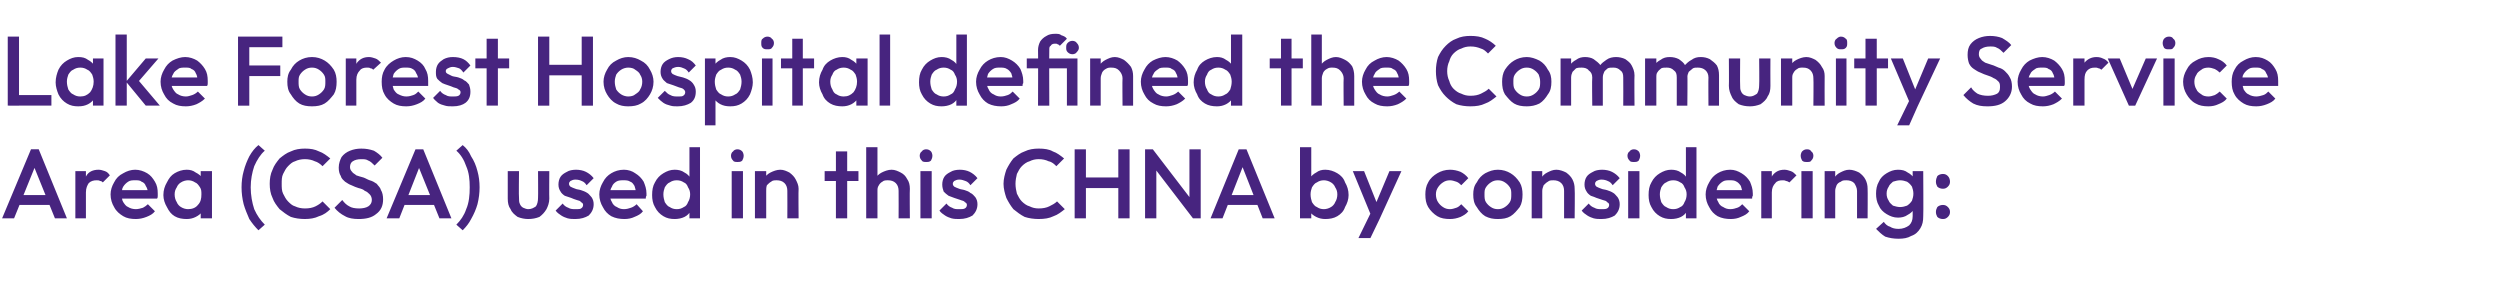
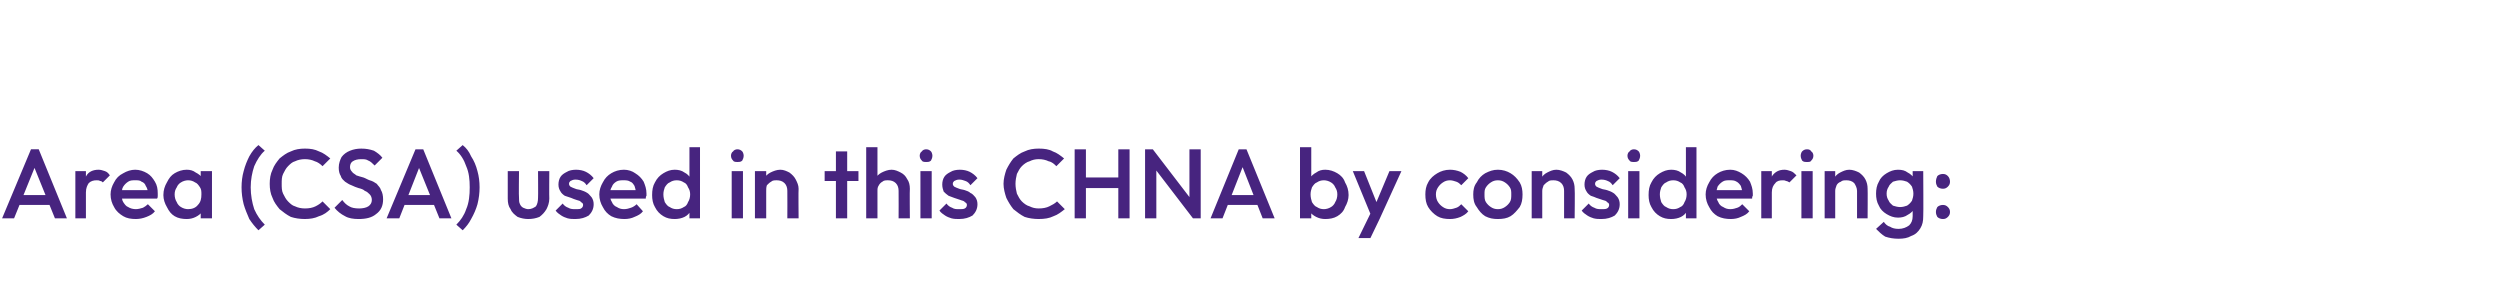
<svg xmlns="http://www.w3.org/2000/svg" version="1.1" width="355px" height="40.6px" viewBox="0 -1 355 40.6" style="top:-1px">
  <desc>Lake Forest Hospital defined the Community Service Area (CSA) used in this CHNA by considering:</desc>
  <defs />
  <g id="Polygon51971">
-     <path d="m.3 30l4.1-9.8h1.1l4 9.8H7.8l-3.2-7.9h.6L2 30H.3zm2-1.9v-1.4h5.2v1.4H2.3zm8.4 1.9v-6.7h1.5v6.7h-1.5zm1.5-3.7l-.5-.3c0-.9.2-1.5.6-2.1c.3-.5.9-.8 1.7-.8c.3 0 .6.1.9.2c.3.1.5.3.7.6l-1 1c-.1-.1-.2-.2-.4-.2c-.1-.1-.3-.1-.5-.1c-.4 0-.8.1-1.1.4c-.2.3-.4.7-.4 1.3zm7.1 3.8c-.7 0-1.3-.1-1.8-.4c-.5-.3-1-.7-1.3-1.3c-.3-.5-.5-1.1-.5-1.8c0-.6.2-1.2.5-1.7c.3-.6.7-1 1.3-1.3c.5-.3 1.1-.5 1.7-.5c.6 0 1.2.2 1.7.5c.5.3.8.7 1.1 1.2c.3.5.4 1 .4 1.7v.3c0 .1 0 .3-.1.4h-5.5V26h4.7s-.53.46-.5.5c0-.5-.1-.8-.3-1.1c-.1-.3-.3-.5-.6-.6c-.2-.2-.5-.2-.9-.2c-.4 0-.7 0-1 .2c-.3.2-.5.4-.7.7c-.2.3-.2.7-.2 1.1c0 .4 0 .8.2 1.1c.2.3.4.6.7.7c.3.2.7.3 1.1.3c.3 0 .7-.1 1-.2c.2-.1.5-.3.7-.5l1 1c-.3.4-.7.6-1.2.8c-.5.2-1 .3-1.5.3zm7.2 0c-.6 0-1.2-.1-1.7-.4c-.5-.3-.8-.7-1.1-1.3c-.3-.5-.5-1.1-.5-1.7c0-.7.2-1.3.5-1.8c.3-.6.6-1 1.1-1.3c.5-.3 1.1-.5 1.7-.5c.5 0 .9.1 1.3.4c.4.2.8.5 1 .9c.2.4.3.8.3 1.3v1.9c0 .5-.1.9-.3 1.3c-.2.4-.6.7-1 .9c-.4.2-.8.3-1.3.3zm.2-1.4c.6 0 1.1-.2 1.4-.6c.4-.4.5-.9.5-1.5c0-.4 0-.7-.2-1c-.2-.3-.4-.6-.7-.7c-.3-.2-.6-.3-1-.3c-.3 0-.7.1-1 .3c-.2.1-.5.4-.6.7c-.2.3-.3.6-.3 1c0 .4.1.8.3 1.1c.1.3.4.6.6.7c.3.2.7.3 1 .3zm1.8 1.3v-1.8l.3-1.6l-.3-1.7v-1.6h1.6v6.7h-1.6zm8.2 1.7c-.5-.5-.9-1-1.3-1.6c-.3-.7-.6-1.4-.8-2.1c-.2-.8-.3-1.6-.3-2.4c0-.8.1-1.6.3-2.3c.2-.8.5-1.5.8-2.1c.4-.7.8-1.2 1.3-1.6l.9.8c-.6.5-1.1 1.3-1.5 2.2c-.3.9-.5 1.9-.5 3c0 1.1.2 2.2.5 3.1c.4.9.9 1.6 1.5 2.2l-.9.8zm6.6-1.6c-.7 0-1.4-.1-2-.3c-.6-.3-1.1-.7-1.6-1.1c-.4-.5-.8-1-1-1.6c-.3-.6-.4-1.3-.4-2c0-.7.1-1.4.4-2c.2-.6.6-1.1 1-1.6c.5-.4 1-.8 1.6-1c.6-.3 1.3-.4 2-.4c.8 0 1.4.1 2 .4c.6.2 1.1.6 1.6 1l-1.1 1.1c-.3-.3-.7-.6-1.1-.7c-.4-.2-.9-.3-1.4-.3c-.5 0-1 .1-1.4.3c-.4.1-.7.4-1 .7c-.3.3-.5.7-.7 1.1c-.2.4-.2.9-.2 1.4c0 .5 0 1 .2 1.4c.2.4.4.8.7 1.1c.3.3.6.6 1 .7c.4.2.9.3 1.4.3c.6 0 1.1-.1 1.5-.3c.4-.2.7-.4 1-.7l1.1 1.1c-.4.4-.9.8-1.6 1c-.6.3-1.3.4-2 .4zm7.6 0c-.7 0-1.4-.1-1.9-.4c-.6-.3-1.1-.7-1.5-1.2l1.1-1.1c.3.4.6.7 1 .9c.3.2.8.3 1.4.3c.5 0 1-.1 1.3-.3c.3-.2.5-.5.5-.9c0-.3-.1-.6-.3-.8c-.2-.2-.4-.4-.7-.5c-.2-.2-.5-.3-.9-.4c-.3-.1-.6-.2-1-.4c-.3-.1-.6-.3-.9-.5c-.2-.2-.5-.4-.6-.8c-.2-.3-.3-.7-.3-1.2c0-.6.2-1.1.4-1.5c.3-.4.7-.7 1.2-.9c.5-.2 1-.3 1.6-.3c.7 0 1.2.1 1.8.3c.5.3.9.6 1.2 1l-1.1 1.1c-.3-.3-.6-.6-.9-.7c-.3-.2-.6-.2-1-.2c-.5 0-.9.1-1.2.3c-.2.1-.4.4-.4.8c0 .3.1.5.3.7c.1.2.4.3.6.5c.3.1.6.2 1 .3c.3.1.6.3.9.4c.4.1.7.3 1 .5c.2.3.5.5.6.9c.2.3.3.8.3 1.3c0 .9-.3 1.6-1 2.1c-.6.5-1.4.7-2.5.7zm4-.1l4.1-9.8h1.1l4 9.8h-1.7l-3.2-7.9h.6L56.7 30h-1.8zm2-1.9v-1.4h5.2v1.4h-5.2zm8.8 3.6l-.9-.8c.6-.6 1.1-1.3 1.4-2.2c.4-.9.5-2 .5-3.1c0-1.1-.1-2.1-.5-3c-.3-.9-.8-1.7-1.4-2.2l.9-.8c.5.4.9.9 1.2 1.6c.4.6.7 1.3.9 2.1c.2.7.3 1.5.3 2.3c0 .8-.1 1.6-.3 2.4c-.2.7-.5 1.4-.9 2.1c-.3.6-.7 1.1-1.2 1.6zm9.3-1.6c-.5 0-1-.1-1.5-.3c-.4-.3-.8-.6-1-1.1c-.3-.4-.4-.9-.4-1.5v-3.9h1.6s-.05 3.82 0 3.8c0 .3 0 .6.1.8c.1.3.3.5.5.6c.2.1.5.2.7.2c.5 0 .8-.2 1.1-.4c.2-.3.3-.7.3-1.2c.03.02 0-3.8 0-3.8h1.6s-.03 3.89 0 3.9c0 .6-.2 1.1-.4 1.5c-.3.5-.6.8-1 1.1c-.5.2-1 .3-1.6.3zm6.7 0c-.4 0-.7 0-1.1-.1c-.3-.1-.6-.2-.9-.4c-.3-.2-.6-.4-.8-.7l1-1c.2.3.5.5.8.6c.3.2.7.2 1 .2c.4 0 .7 0 .8-.1c.2-.1.3-.3.3-.5c0-.2-.1-.3-.3-.4c-.1-.2-.3-.2-.6-.3c-.3-.1-.6-.2-.8-.3l-.9-.3c-.3-.2-.5-.4-.6-.6c-.2-.3-.3-.6-.3-1c0-.4.1-.8.3-1.1c.2-.3.5-.5.9-.7c.3-.2.8-.3 1.3-.3c.5 0 1 .1 1.4.3c.4.2.8.5 1.1.9l-1 1c-.2-.3-.4-.5-.7-.6c-.2-.1-.5-.2-.9-.2c-.3 0-.5.1-.7.2c-.1.1-.2.2-.2.4c0 .2.1.3.2.4c.2.1.4.2.7.3c.2.1.5.1.8.2c.3.1.6.2.9.4c.2.1.4.4.6.6c.2.3.3.6.3 1c0 .7-.3 1.2-.7 1.6c-.5.3-1.1.5-1.9.5zm7 0c-.7 0-1.3-.1-1.9-.4c-.5-.3-.9-.7-1.2-1.3c-.3-.5-.5-1.1-.5-1.8c0-.6.2-1.2.5-1.7c.3-.6.7-1 1.2-1.3c.5-.3 1.1-.5 1.8-.5c.6 0 1.2.2 1.6.5c.5.3.9.7 1.2 1.2c.2.5.4 1 .4 1.7v.3c-.1.1-.1.3-.1.4h-5.5V26h4.7s-.57.46-.6.5c0-.5-.1-.8-.2-1.1c-.2-.3-.3-.5-.6-.6c-.3-.2-.6-.2-1-.2c-.3 0-.7 0-1 .2c-.3.2-.5.4-.6.7c-.2.3-.3.7-.3 1.1c0 .4.1.8.3 1.1c.1.3.4.6.7.7c.3.2.6.3 1 .3c.4 0 .7-.1 1-.2c.3-.1.6-.3.8-.5l.9 1c-.3.4-.7.6-1.2.8c-.4.2-.9.3-1.4.3zm7.1 0c-.6 0-1.1-.1-1.6-.4c-.5-.3-.9-.7-1.2-1.3c-.3-.5-.4-1.1-.4-1.7c0-.7.1-1.3.4-1.8c.3-.6.7-1 1.2-1.3c.5-.3 1-.5 1.6-.5c.5 0 1 .1 1.4.4c.4.2.7.5.9.9c.3.4.4.8.4 1.3v1.9c0 .5-.1.9-.4 1.3c-.2.4-.5.7-.9.9c-.4.2-.9.3-1.4.3zm.3-1.4c.4 0 .7-.1 1-.3c.3-.1.5-.4.6-.7c.2-.3.3-.7.3-1.1c0-.4-.1-.7-.3-1c-.1-.3-.3-.6-.6-.7c-.3-.2-.6-.3-1-.3c-.4 0-.7.1-1 .3c-.3.1-.5.4-.7.7c-.1.3-.2.6-.2 1c0 .4.1.8.2 1.1c.2.3.4.6.7.7c.3.2.6.3 1 .3zm3.3 1.3h-1.5v-1.8l.3-1.6l-.3-1.7v-5h1.5V30zm4.5 0v-6.7h1.6v6.7h-1.6zm.8-8c-.2 0-.5 0-.6-.2c-.2-.2-.3-.4-.3-.7c0-.2.1-.5.3-.6c.1-.2.4-.3.6-.3c.3 0 .5.1.7.3c.1.1.2.4.2.6c0 .3-.1.5-.2.7c-.2.2-.4.2-.7.2zm7.1 8s.02-3.88 0-3.9c0-.4-.1-.8-.4-1.1c-.3-.3-.7-.4-1.1-.4c-.3 0-.6 0-.8.2c-.2.1-.4.3-.6.5c-.1.3-.1.5-.1.8l-.7-.3c0-.5.2-1 .4-1.4c.2-.4.5-.7.9-.9c.4-.2.9-.4 1.4-.4c.5 0 .9.2 1.3.4c.4.3.7.6.9 1c.2.4.4.8.4 1.3c-.04-.01 0 4.2 0 4.2h-1.6zm-4.6 0v-6.7h1.6v6.7h-1.6zm11.5 0v-9.5h1.6v9.5h-1.6zm-1.6-5.3v-1.4h4.8v1.4h-4.8zm10.5 5.3s.02-3.88 0-3.9c0-.4-.1-.8-.4-1.1c-.3-.3-.7-.4-1.1-.4c-.3 0-.6 0-.8.2c-.2.1-.4.3-.5.5c-.2.3-.2.5-.2.8l-.6-.3c0-.5.1-1 .3-1.4c.2-.4.5-.7.9-.9c.4-.2.9-.4 1.4-.4c.5 0 .9.2 1.3.4c.4.2.7.5.9.9c.3.4.4.9.4 1.4c-.04-.01 0 4.2 0 4.2h-1.6zm-4.6 0V19.9h1.6V30H123zm7.7 0v-6.7h1.6v6.7h-1.6zm.8-8c-.2 0-.5 0-.6-.2c-.2-.2-.3-.4-.3-.7c0-.2.1-.5.3-.6c.1-.2.4-.3.6-.3c.3 0 .5.1.7.3c.1.1.2.4.2.6c0 .3-.1.5-.2.7c-.2.2-.4.2-.7.2zm4.7 8.1c-.4 0-.7 0-1.1-.1c-.3-.1-.6-.2-.9-.4c-.3-.2-.6-.4-.8-.7l1-1c.2.3.5.5.8.6c.3.2.6.2 1 .2c.4 0 .6 0 .8-.1c.2-.1.3-.3.3-.5c0-.2-.1-.3-.3-.4c-.1-.2-.4-.2-.6-.3l-.9-.3c-.3-.1-.5-.2-.8-.3c-.3-.2-.5-.4-.7-.6c-.1-.3-.2-.6-.2-1c0-.4.1-.8.3-1.1c.2-.3.5-.5.9-.7c.3-.2.8-.3 1.3-.3c.5 0 1 .1 1.4.3c.4.2.8.5 1.1.9l-1 1c-.2-.3-.4-.5-.7-.6c-.3-.1-.5-.2-.9-.2c-.3 0-.5.1-.7.2c-.1.1-.2.2-.2.4c0 .2.1.3.2.4c.2.1.4.2.7.3c.2.1.5.1.8.2c.3.1.6.2.8.4c.3.1.5.4.7.6c.2.3.3.6.3 1c0 .7-.3 1.2-.7 1.6c-.5.3-1.1.5-1.9.5zm11.3 0c-.7 0-1.4-.1-2-.3c-.6-.3-1.1-.7-1.6-1.1c-.4-.5-.7-1-1-1.6c-.2-.6-.4-1.3-.4-2c0-.7.2-1.4.4-2c.3-.6.6-1.1 1-1.6c.5-.4 1-.8 1.6-1c.6-.3 1.3-.4 2-.4c.8 0 1.5.1 2 .4c.6.2 1.1.6 1.6 1l-1.1 1.1c-.3-.3-.6-.6-1.1-.7c-.4-.2-.9-.3-1.4-.3c-.5 0-.9.1-1.3.3c-.4.1-.8.4-1.1.7c-.3.3-.5.7-.7 1.1c-.1.4-.2.9-.2 1.4c0 .5.1 1 .2 1.4c.2.4.4.8.7 1.1c.3.3.7.6 1.1.7c.4.2.8.3 1.3.3c.6 0 1.1-.1 1.5-.3c.4-.2.8-.4 1.1-.7l1.1 1.1c-.5.4-1 .8-1.6 1c-.6.3-1.3.4-2.1.4zm5.1-.1v-9.8h1.6v9.8h-1.6zm6.2 0v-9.8h1.6v9.8h-1.6zm-5.1-4.3v-1.5h5.5v1.5h-5.5zm8.9 4.3v-9.8h1.1l.5 1.8v8h-1.6zm6.8 0l-5.9-7.7l.2-2.1l5.9 7.7l-.2 2.1zm0 0l-.5-1.7v-8.1h1.6v9.8h-1.1zm2.5 0l4-9.8h1.1l4 9.8h-1.7l-3.1-7.9h.5l-3.1 7.9h-1.7zm2-1.9v-1.4h5.2v1.4h-5.2zm14.3 2c-.5 0-.9-.1-1.3-.3c-.4-.2-.8-.5-1-.9c-.2-.4-.3-.8-.3-1.3v-1.9c0-.5.1-.9.3-1.3c.3-.4.6-.7 1-.9c.4-.3.8-.4 1.3-.4c.6 0 1.2.2 1.7.5c.5.3.9.7 1.1 1.3c.3.5.5 1.1.5 1.8c0 .6-.2 1.2-.5 1.7c-.2.6-.6 1-1.1 1.3c-.5.3-1.1.4-1.7.4zm-3.6-.1V19.9h1.6v5l-.3 1.7l.3 1.6v1.8h-1.6zm3.4-1.3c.3 0 .7-.1 1-.3c.2-.1.5-.4.6-.7c.2-.3.3-.7.3-1.1c0-.4-.1-.7-.3-1c-.1-.3-.4-.6-.6-.7c-.3-.2-.7-.3-1-.3c-.4 0-.7.1-1 .3c-.3.1-.5.4-.7.7c-.1.3-.2.6-.2 1c0 .4.1.8.2 1.1c.2.3.4.6.7.7c.3.2.6.3 1 .3zm6.9 1.4l-2.8-6.8h1.6l2 5h-.5l2.1-5h1.7l-3.1 6.8h-1zm-2 2.7l2.1-4.3l.9 1.6l-1.3 2.7h-1.7zm13-2.7c-.7 0-1.3-.1-1.8-.4c-.5-.3-1-.8-1.3-1.3c-.3-.5-.4-1.1-.4-1.8c0-.6.1-1.2.4-1.7c.3-.6.8-1 1.3-1.3c.5-.3 1.1-.5 1.8-.5c.5 0 1 .1 1.5.3c.4.2.8.5 1.1.9l-1 1c-.2-.2-.4-.4-.7-.5c-.3-.1-.6-.2-.9-.2c-.4 0-.7.1-1 .3c-.3.2-.5.4-.7.7c-.2.3-.3.6-.3 1c0 .4.1.8.3 1.1c.2.3.4.5.7.7c.3.2.6.3 1 .3c.3 0 .6-.1.9-.2c.3-.1.5-.3.7-.5l1 1c-.3.4-.7.6-1.1.8c-.5.2-1 .3-1.5.3zm6.8 0c-.7 0-1.2-.1-1.8-.4c-.5-.3-.9-.8-1.2-1.3c-.4-.5-.5-1.1-.5-1.8c0-.6.1-1.2.5-1.7c.3-.6.7-1 1.2-1.3c.6-.3 1.1-.5 1.8-.5c.7 0 1.3.2 1.8.5c.5.3.9.7 1.3 1.3c.3.5.4 1.1.4 1.7c0 .7-.1 1.3-.4 1.8c-.4.5-.8 1-1.3 1.3c-.5.3-1.1.4-1.8.4zm0-1.4c.4 0 .7-.1 1-.3c.3-.2.5-.4.7-.7c.2-.3.2-.7.2-1.1c0-.4 0-.7-.2-1c-.2-.3-.4-.5-.7-.7c-.3-.2-.6-.3-1-.3c-.4 0-.7.1-1 .3c-.3.2-.5.4-.7.7c-.2.3-.2.6-.2 1c0 .4 0 .8.2 1.1c.2.3.4.5.7.7c.3.2.6.3 1 .3zm9.4 1.3v-3.9c0-.4-.1-.8-.4-1.1c-.3-.3-.7-.4-1.1-.4c-.3 0-.6 0-.8.2c-.2.1-.4.3-.6.5c-.1.3-.2.5-.2.8l-.6-.3c0-.5.2-1 .4-1.4c.2-.4.5-.7.9-.9c.4-.2.8-.4 1.3-.4c.5 0 1 .2 1.4.4c.4.3.7.6.9 1c.2.4.3.8.3 1.3c.05-.01 0 4.2 0 4.2h-1.5zm-4.6 0v-6.7h1.5v6.7h-1.5zm9.9.1c-.4 0-.7 0-1.1-.1c-.3-.1-.6-.2-.9-.4c-.3-.2-.6-.4-.8-.7l1-1c.2.3.5.5.8.6c.3.2.7.2 1 .2c.4 0 .6 0 .8-.1c.2-.1.3-.3.3-.5c0-.2-.1-.3-.3-.4c-.1-.2-.3-.2-.6-.3l-.9-.3c-.2-.1-.5-.2-.8-.3c-.3-.2-.5-.4-.6-.6c-.2-.3-.3-.6-.3-1c0-.4.1-.8.3-1.1c.2-.3.5-.5.9-.7c.3-.2.8-.3 1.3-.3c.5 0 1 .1 1.4.3c.4.2.8.5 1.1.9l-1 1c-.2-.3-.4-.5-.7-.6c-.2-.1-.5-.2-.9-.2c-.3 0-.5.1-.7.2c-.1.1-.2.2-.2.4c0 .2.1.3.2.4c.2.1.4.2.7.3c.2.1.5.1.8.2c.3.1.6.2.9.4c.2.1.4.4.6.6c.2.3.3.6.3 1c0 .7-.3 1.2-.7 1.6c-.5.3-1.1.5-1.9.5zm3.8-.1v-6.7h1.6v6.7h-1.6zm.8-8c-.2 0-.5 0-.6-.2c-.2-.2-.3-.4-.3-.7c0-.2.1-.5.3-.6c.1-.2.4-.3.6-.3c.3 0 .5.1.7.3c.1.1.2.4.2.6c0 .3-.1.5-.2.7c-.2.2-.4.2-.7.2zm5.3 8.1c-.6 0-1.1-.1-1.6-.4c-.5-.3-.9-.7-1.2-1.3c-.3-.5-.4-1.1-.4-1.7c0-.7.1-1.3.4-1.8c.3-.6.7-1 1.2-1.3c.5-.3 1-.5 1.6-.5c.5 0 1 .1 1.4.4c.4.2.7.5.9.9c.3.4.4.8.4 1.3v1.9c0 .5-.1.9-.4 1.3c-.2.4-.5.7-.9.9c-.4.2-.9.3-1.4.3zm.3-1.4c.4 0 .7-.1 1-.3c.3-.1.5-.4.6-.7c.2-.3.3-.7.3-1.1c0-.4-.1-.7-.3-1c-.1-.3-.3-.6-.6-.7c-.3-.2-.6-.3-1-.3c-.4 0-.7.1-1 .3c-.3.1-.5.4-.7.7c-.1.3-.2.6-.2 1c0 .4.1.8.2 1.1c.2.3.4.6.7.7c.3.2.6.3 1 .3zm3.3 1.3h-1.5v-1.8l.2-1.6l-.2-1.7v-5h1.5V30zm4.9.1c-.7 0-1.3-.1-1.9-.4c-.5-.3-.9-.7-1.2-1.3c-.3-.5-.5-1.1-.5-1.8c0-.6.2-1.2.5-1.7c.3-.6.7-1 1.2-1.3c.5-.3 1.1-.5 1.8-.5c.6 0 1.1.2 1.6.5c.5.3.9.7 1.2 1.2c.2.5.4 1 .4 1.7v.3c-.1.1-.1.3-.1.4h-5.5V26h4.7s-.58.46-.6.5c0-.5-.1-.8-.2-1.1c-.2-.3-.4-.5-.6-.6c-.3-.2-.6-.2-1-.2c-.4 0-.7 0-1 .2c-.3.2-.5.4-.7.7c-.1.3-.2.7-.2 1.1c0 .4.1.8.3 1.1c.1.3.4.6.7.7c.3.2.6.3 1 .3c.4 0 .7-.1 1-.2c.3-.1.5-.3.7-.5l1 1c-.3.4-.7.6-1.2.8c-.4.2-.9.3-1.4.3zm4.3-.1v-6.7h1.5v6.7h-1.5zm1.5-3.7l-.5-.3c0-.9.2-1.5.6-2.1c.4-.5.9-.8 1.7-.8c.3 0 .6.1.9.2c.3.1.5.3.8.6l-1 1c-.2-.1-.3-.2-.5-.2c-.1-.1-.3-.1-.5-.1c-.4 0-.8.1-1 .4c-.3.3-.5.7-.5 1.3zm4.2 3.7v-6.7h1.6v6.7h-1.6zm.8-8c-.3 0-.5 0-.7-.2c-.1-.2-.2-.4-.2-.7c0-.2.1-.5.2-.6c.2-.2.4-.3.7-.3c.3 0 .5.1.6.3c.2.1.3.4.3.6c0 .3-.1.5-.3.7c-.1.2-.3.2-.6.2zm7.1 8v-3.9c0-.4-.2-.8-.4-1.1c-.3-.3-.7-.4-1.1-.4c-.3 0-.6 0-.8.2c-.3.1-.5.3-.6.5c-.1.3-.2.5-.2.8l-.6-.3c0-.5.1-1 .4-1.4c.2-.4.5-.7.9-.9c.4-.2.8-.4 1.3-.4c.5 0 1 .2 1.4.4c.4.3.7.6.9 1c.2.4.3.8.3 1.3c.03-.01 0 4.2 0 4.2h-1.5zm-4.6 0v-6.7h1.5v6.7h-1.5zm10.5 2.9c-.7 0-1.3-.1-1.9-.3c-.5-.3-.9-.7-1.3-1.1l1.1-1c.2.3.5.6.9.7c.3.2.7.3 1.2.3c.6 0 1.1-.2 1.5-.5c.3-.3.5-.7.5-1.3v-1.6l.3-1.5l-.3-1.5v-1.8h1.5s.04 6.42 0 6.4c0 .7-.1 1.2-.4 1.7c-.3.5-.7.9-1.3 1.1c-.5.3-1.1.4-1.8.4zm-.1-3c-.6 0-1.1-.2-1.6-.5c-.5-.3-.9-.7-1.1-1.2c-.3-.5-.4-1.1-.4-1.7c0-.6.1-1.2.4-1.7c.2-.5.6-.9 1.1-1.2c.5-.3 1-.5 1.6-.5c.6 0 1 .1 1.4.4c.4.2.7.5 1 .9c.2.3.3.8.3 1.3v1.6c0 .5-.1 1-.3 1.3c-.3.4-.6.7-1 .9c-.4.3-.9.4-1.4.4zm.3-1.5c.4 0 .7-.1 1-.2c.3-.2.5-.4.7-.7c.1-.3.2-.6.2-1c0-.4-.1-.7-.2-1c-.2-.3-.4-.5-.7-.7c-.3-.1-.6-.2-1-.2c-.3 0-.7.1-1 .2c-.2.2-.5.4-.6.7c-.2.3-.3.6-.3 1c0 .4.1.7.3 1c.1.3.4.5.6.7c.3.1.7.2 1 .2zm6.1 1.7c-.3 0-.6-.1-.8-.3c-.1-.2-.2-.4-.2-.7c0-.3.1-.5.2-.7c.2-.2.5-.3.8-.3c.3 0 .5.1.7.3c.2.2.3.4.3.7c0 .3-.1.5-.3.7c-.2.2-.4.3-.7.3zm0-4.3c-.3 0-.6-.1-.8-.3c-.1-.2-.2-.4-.2-.7c0-.3.1-.6.2-.8c.2-.2.5-.3.8-.3c.3 0 .5.1.7.3c.2.2.3.5.3.8c0 .3-.1.5-.3.7c-.2.2-.4.3-.7.3z" stroke="none" fill="#47247f" />
+     <path d="m.3 30l4.1-9.8h1.1l4 9.8H7.8l-3.2-7.9h.6L2 30H.3zm2-1.9v-1.4h5.2v1.4H2.3zm8.4 1.9v-6.7h1.5v6.7h-1.5zm1.5-3.7l-.5-.3c0-.9.2-1.5.6-2.1c.3-.5.9-.8 1.7-.8c.3 0 .6.1.9.2c.3.1.5.3.7.6l-1 1c-.1-.1-.2-.2-.4-.2c-.1-.1-.3-.1-.5-.1c-.4 0-.8.1-1.1.4c-.2.3-.4.7-.4 1.3zm7.1 3.8c-.7 0-1.3-.1-1.8-.4c-.5-.3-1-.7-1.3-1.3c-.3-.5-.5-1.1-.5-1.8c0-.6.2-1.2.5-1.7c.3-.6.7-1 1.3-1.3c.5-.3 1.1-.5 1.7-.5c.6 0 1.2.2 1.7.5c.5.3.8.7 1.1 1.2c.3.5.4 1 .4 1.7v.3c0 .1 0 .3-.1.4h-5.5V26h4.7s-.53.46-.5.5c0-.5-.1-.8-.3-1.1c-.1-.3-.3-.5-.6-.6c-.2-.2-.5-.2-.9-.2c-.4 0-.7 0-1 .2c-.3.2-.5.4-.7.7c-.2.3-.2.7-.2 1.1c0 .4 0 .8.2 1.1c.2.3.4.6.7.7c.3.2.7.3 1.1.3c.3 0 .7-.1 1-.2c.2-.1.5-.3.7-.5l1 1c-.3.4-.7.6-1.2.8c-.5.2-1 .3-1.5.3zm7.2 0c-.6 0-1.2-.1-1.7-.4c-.5-.3-.8-.7-1.1-1.3c-.3-.5-.5-1.1-.5-1.7c0-.7.2-1.3.5-1.8c.3-.6.6-1 1.1-1.3c.5-.3 1.1-.5 1.7-.5c.5 0 .9.1 1.3.4c.4.2.8.5 1 .9c.2.4.3.8.3 1.3v1.9c0 .5-.1.9-.3 1.3c-.2.4-.6.7-1 .9c-.4.2-.8.3-1.3.3zm.2-1.4c.6 0 1.1-.2 1.4-.6c.4-.4.5-.9.5-1.5c0-.4 0-.7-.2-1c-.2-.3-.4-.6-.7-.7c-.3-.2-.6-.3-1-.3c-.3 0-.7.1-1 .3c-.2.1-.5.4-.6.7c-.2.3-.3.6-.3 1c0 .4.1.8.3 1.1c.1.3.4.6.6.7c.3.2.7.3 1 .3zm1.8 1.3v-1.8l.3-1.6l-.3-1.7v-1.6h1.6v6.7h-1.6zm8.2 1.7c-.5-.5-.9-1-1.3-1.6c-.3-.7-.6-1.4-.8-2.1c-.2-.8-.3-1.6-.3-2.4c0-.8.1-1.6.3-2.3c.2-.8.5-1.5.8-2.1c.4-.7.8-1.2 1.3-1.6l.9.8c-.6.5-1.1 1.3-1.5 2.2c-.3.9-.5 1.9-.5 3c0 1.1.2 2.2.5 3.1c.4.9.9 1.6 1.5 2.2l-.9.8zm6.6-1.6c-.7 0-1.4-.1-2-.3c-.6-.3-1.1-.7-1.6-1.1c-.4-.5-.8-1-1-1.6c-.3-.6-.4-1.3-.4-2c0-.7.1-1.4.4-2c.2-.6.6-1.1 1-1.6c.5-.4 1-.8 1.6-1c.6-.3 1.3-.4 2-.4c.8 0 1.4.1 2 .4c.6.2 1.1.6 1.6 1l-1.1 1.1c-.3-.3-.7-.6-1.1-.7c-.4-.2-.9-.3-1.4-.3c-.5 0-1 .1-1.4.3c-.4.1-.7.4-1 .7c-.3.3-.5.7-.7 1.1c-.2.4-.2.9-.2 1.4c0 .5 0 1 .2 1.4c.2.4.4.8.7 1.1c.3.3.6.6 1 .7c.4.2.9.3 1.4.3c.6 0 1.1-.1 1.5-.3c.4-.2.7-.4 1-.7l1.1 1.1c-.4.4-.9.8-1.6 1c-.6.3-1.3.4-2 .4zm7.6 0c-.7 0-1.4-.1-1.9-.4c-.6-.3-1.1-.7-1.5-1.2l1.1-1.1c.3.4.6.7 1 .9c.3.2.8.3 1.4.3c.5 0 1-.1 1.3-.3c.3-.2.5-.5.5-.9c0-.3-.1-.6-.3-.8c-.2-.2-.4-.4-.7-.5c-.2-.2-.5-.3-.9-.4c-.3-.1-.6-.2-1-.4c-.3-.1-.6-.3-.9-.5c-.2-.2-.5-.4-.6-.8c-.2-.3-.3-.7-.3-1.2c0-.6.2-1.1.4-1.5c.3-.4.7-.7 1.2-.9c.5-.2 1-.3 1.6-.3c.7 0 1.2.1 1.8.3c.5.3.9.6 1.2 1l-1.1 1.1c-.3-.3-.6-.6-.9-.7c-.3-.2-.6-.2-1-.2c-.5 0-.9.1-1.2.3c-.2.1-.4.4-.4.8c0 .3.1.5.3.7c.1.2.4.3.6.5c.3.1.6.2 1 .3c.3.1.6.3.9.4c.4.1.7.3 1 .5c.2.3.5.5.6.9c.2.3.3.8.3 1.3c0 .9-.3 1.6-1 2.1c-.6.5-1.4.7-2.5.7zm4-.1l4.1-9.8h1.1l4 9.8h-1.7l-3.2-7.9h.6L56.7 30h-1.8zm2-1.9v-1.4h5.2v1.4h-5.2zm8.8 3.6l-.9-.8c.6-.6 1.1-1.3 1.4-2.2c.4-.9.5-2 .5-3.1c0-1.1-.1-2.1-.5-3c-.3-.9-.8-1.7-1.4-2.2l.9-.8c.5.4.9.9 1.2 1.6c.4.6.7 1.3.9 2.1c.2.7.3 1.5.3 2.3c0 .8-.1 1.6-.3 2.4c-.2.7-.5 1.4-.9 2.1c-.3.6-.7 1.1-1.2 1.6zm9.3-1.6c-.5 0-1-.1-1.5-.3c-.4-.3-.8-.6-1-1.1c-.3-.4-.4-.9-.4-1.5v-3.9h1.6s-.05 3.82 0 3.8c0 .3 0 .6.1.8c.1.3.3.5.5.6c.2.1.5.2.7.2c.5 0 .8-.2 1.1-.4c.2-.3.3-.7.3-1.2c.03.02 0-3.8 0-3.8h1.6s-.03 3.89 0 3.9c0 .6-.2 1.1-.4 1.5c-.3.5-.6.8-1 1.1c-.5.2-1 .3-1.6.3zm6.7 0c-.4 0-.7 0-1.1-.1c-.3-.1-.6-.2-.9-.4c-.3-.2-.6-.4-.8-.7l1-1c.2.3.5.5.8.6c.3.2.7.2 1 .2c.4 0 .7 0 .8-.1c.2-.1.3-.3.3-.5c0-.2-.1-.3-.3-.4c-.1-.2-.3-.2-.6-.3c-.3-.1-.6-.2-.8-.3l-.9-.3c-.3-.2-.5-.4-.6-.6c-.2-.3-.3-.6-.3-1c0-.4.1-.8.3-1.1c.2-.3.5-.5.9-.7c.3-.2.8-.3 1.3-.3c.5 0 1 .1 1.4.3c.4.2.8.5 1.1.9l-1 1c-.2-.3-.4-.5-.7-.6c-.2-.1-.5-.2-.9-.2c-.3 0-.5.1-.7.2c-.1.1-.2.2-.2.4c0 .2.1.3.2.4c.2.1.4.2.7.3c.2.1.5.1.8.2c.3.1.6.2.9.4c.2.1.4.4.6.6c.2.3.3.6.3 1c0 .7-.3 1.2-.7 1.6c-.5.3-1.1.5-1.9.5zm7 0c-.7 0-1.3-.1-1.9-.4c-.5-.3-.9-.7-1.2-1.3c-.3-.5-.5-1.1-.5-1.8c0-.6.2-1.2.5-1.7c.3-.6.7-1 1.2-1.3c.5-.3 1.1-.5 1.8-.5c.6 0 1.2.2 1.6.5c.5.3.9.7 1.2 1.2c.2.5.4 1 .4 1.7v.3c-.1.1-.1.3-.1.4h-5.5V26h4.7s-.57.46-.6.5c0-.5-.1-.8-.2-1.1c-.2-.3-.3-.5-.6-.6c-.3-.2-.6-.2-1-.2c-.3 0-.7 0-1 .2c-.3.2-.5.4-.6.7c-.2.3-.3.7-.3 1.1c0 .4.1.8.3 1.1c.1.3.4.6.7.7c.3.2.6.3 1 .3c.4 0 .7-.1 1-.2c.3-.1.6-.3.8-.5l.9 1c-.3.4-.7.6-1.2.8c-.4.2-.9.3-1.4.3zm7.1 0c-.6 0-1.1-.1-1.6-.4c-.5-.3-.9-.7-1.2-1.3c-.3-.5-.4-1.1-.4-1.7c0-.7.1-1.3.4-1.8c.3-.6.7-1 1.2-1.3c.5-.3 1-.5 1.6-.5c.5 0 1 .1 1.4.4c.4.2.7.5.9.9c.3.4.4.8.4 1.3v1.9c0 .5-.1.9-.4 1.3c-.2.4-.5.7-.9.9c-.4.2-.9.3-1.4.3zm.3-1.4c.4 0 .7-.1 1-.3c.3-.1.5-.4.6-.7c.2-.3.3-.7.3-1.1c0-.4-.1-.7-.3-1c-.1-.3-.3-.6-.6-.7c-.3-.2-.6-.3-1-.3c-.4 0-.7.1-1 .3c-.3.1-.5.4-.7.7c-.1.3-.2.6-.2 1c0 .4.1.8.2 1.1c.2.3.4.6.7.7c.3.2.6.3 1 .3m3.3 1.3h-1.5v-1.8l.3-1.6l-.3-1.7v-5h1.5V30zm4.5 0v-6.7h1.6v6.7h-1.6zm.8-8c-.2 0-.5 0-.6-.2c-.2-.2-.3-.4-.3-.7c0-.2.1-.5.3-.6c.1-.2.4-.3.6-.3c.3 0 .5.1.7.3c.1.1.2.4.2.6c0 .3-.1.5-.2.7c-.2.2-.4.2-.7.2zm7.1 8s.02-3.88 0-3.9c0-.4-.1-.8-.4-1.1c-.3-.3-.7-.4-1.1-.4c-.3 0-.6 0-.8.2c-.2.1-.4.3-.6.5c-.1.3-.1.5-.1.8l-.7-.3c0-.5.2-1 .4-1.4c.2-.4.5-.7.9-.9c.4-.2.9-.4 1.4-.4c.5 0 .9.2 1.3.4c.4.3.7.6.9 1c.2.4.4.8.4 1.3c-.04-.01 0 4.2 0 4.2h-1.6zm-4.6 0v-6.7h1.6v6.7h-1.6zm11.5 0v-9.5h1.6v9.5h-1.6zm-1.6-5.3v-1.4h4.8v1.4h-4.8zm10.5 5.3s.02-3.88 0-3.9c0-.4-.1-.8-.4-1.1c-.3-.3-.7-.4-1.1-.4c-.3 0-.6 0-.8.2c-.2.1-.4.3-.5.5c-.2.3-.2.5-.2.8l-.6-.3c0-.5.1-1 .3-1.4c.2-.4.5-.7.9-.9c.4-.2.9-.4 1.4-.4c.5 0 .9.2 1.3.4c.4.2.7.5.9.9c.3.4.4.9.4 1.4c-.04-.01 0 4.2 0 4.2h-1.6zm-4.6 0V19.9h1.6V30H123zm7.7 0v-6.7h1.6v6.7h-1.6zm.8-8c-.2 0-.5 0-.6-.2c-.2-.2-.3-.4-.3-.7c0-.2.1-.5.3-.6c.1-.2.4-.3.6-.3c.3 0 .5.1.7.3c.1.1.2.4.2.6c0 .3-.1.5-.2.7c-.2.2-.4.2-.7.2zm4.7 8.1c-.4 0-.7 0-1.1-.1c-.3-.1-.6-.2-.9-.4c-.3-.2-.6-.4-.8-.7l1-1c.2.3.5.5.8.6c.3.2.6.2 1 .2c.4 0 .6 0 .8-.1c.2-.1.3-.3.3-.5c0-.2-.1-.3-.3-.4c-.1-.2-.4-.2-.6-.3l-.9-.3c-.3-.1-.5-.2-.8-.3c-.3-.2-.5-.4-.7-.6c-.1-.3-.2-.6-.2-1c0-.4.1-.8.3-1.1c.2-.3.5-.5.9-.7c.3-.2.8-.3 1.3-.3c.5 0 1 .1 1.4.3c.4.2.8.5 1.1.9l-1 1c-.2-.3-.4-.5-.7-.6c-.3-.1-.5-.2-.9-.2c-.3 0-.5.1-.7.2c-.1.1-.2.2-.2.4c0 .2.1.3.2.4c.2.1.4.2.7.3c.2.1.5.1.8.2c.3.1.6.2.8.4c.3.1.5.4.7.6c.2.3.3.6.3 1c0 .7-.3 1.2-.7 1.6c-.5.3-1.1.5-1.9.5zm11.3 0c-.7 0-1.4-.1-2-.3c-.6-.3-1.1-.7-1.6-1.1c-.4-.5-.7-1-1-1.6c-.2-.6-.4-1.3-.4-2c0-.7.2-1.4.4-2c.3-.6.6-1.1 1-1.6c.5-.4 1-.8 1.6-1c.6-.3 1.3-.4 2-.4c.8 0 1.5.1 2 .4c.6.2 1.1.6 1.6 1l-1.1 1.1c-.3-.3-.6-.6-1.1-.7c-.4-.2-.9-.3-1.4-.3c-.5 0-.9.1-1.3.3c-.4.1-.8.4-1.1.7c-.3.3-.5.7-.7 1.1c-.1.4-.2.9-.2 1.4c0 .5.1 1 .2 1.4c.2.4.4.8.7 1.1c.3.3.7.6 1.1.7c.4.2.8.3 1.3.3c.6 0 1.1-.1 1.5-.3c.4-.2.8-.4 1.1-.7l1.1 1.1c-.5.4-1 .8-1.6 1c-.6.3-1.3.4-2.1.4zm5.1-.1v-9.8h1.6v9.8h-1.6zm6.2 0v-9.8h1.6v9.8h-1.6zm-5.1-4.3v-1.5h5.5v1.5h-5.5zm8.9 4.3v-9.8h1.1l.5 1.8v8h-1.6zm6.8 0l-5.9-7.7l.2-2.1l5.9 7.7l-.2 2.1zm0 0l-.5-1.7v-8.1h1.6v9.8h-1.1zm2.5 0l4-9.8h1.1l4 9.8h-1.7l-3.1-7.9h.5l-3.1 7.9h-1.7zm2-1.9v-1.4h5.2v1.4h-5.2zm14.3 2c-.5 0-.9-.1-1.3-.3c-.4-.2-.8-.5-1-.9c-.2-.4-.3-.8-.3-1.3v-1.9c0-.5.1-.9.3-1.3c.3-.4.6-.7 1-.9c.4-.3.8-.4 1.3-.4c.6 0 1.2.2 1.7.5c.5.3.9.7 1.1 1.3c.3.5.5 1.1.5 1.8c0 .6-.2 1.2-.5 1.7c-.2.6-.6 1-1.1 1.3c-.5.3-1.1.4-1.7.4zm-3.6-.1V19.9h1.6v5l-.3 1.7l.3 1.6v1.8h-1.6zm3.4-1.3c.3 0 .7-.1 1-.3c.2-.1.5-.4.6-.7c.2-.3.3-.7.3-1.1c0-.4-.1-.7-.3-1c-.1-.3-.4-.6-.6-.7c-.3-.2-.7-.3-1-.3c-.4 0-.7.1-1 .3c-.3.1-.5.4-.7.7c-.1.3-.2.6-.2 1c0 .4.1.8.2 1.1c.2.3.4.6.7.7c.3.2.6.3 1 .3zm6.9 1.4l-2.8-6.8h1.6l2 5h-.5l2.1-5h1.7l-3.1 6.8h-1zm-2 2.7l2.1-4.3l.9 1.6l-1.3 2.7h-1.7zm13-2.7c-.7 0-1.3-.1-1.8-.4c-.5-.3-1-.8-1.3-1.3c-.3-.5-.4-1.1-.4-1.8c0-.6.1-1.2.4-1.7c.3-.6.8-1 1.3-1.3c.5-.3 1.1-.5 1.8-.5c.5 0 1 .1 1.5.3c.4.2.8.5 1.1.9l-1 1c-.2-.2-.4-.4-.7-.5c-.3-.1-.6-.2-.9-.2c-.4 0-.7.1-1 .3c-.3.2-.5.4-.7.7c-.2.3-.3.6-.3 1c0 .4.1.8.3 1.1c.2.3.4.5.7.7c.3.2.6.3 1 .3c.3 0 .6-.1.9-.2c.3-.1.5-.3.7-.5l1 1c-.3.4-.7.6-1.1.8c-.5.2-1 .3-1.5.3zm6.8 0c-.7 0-1.2-.1-1.8-.4c-.5-.3-.9-.8-1.2-1.3c-.4-.5-.5-1.1-.5-1.8c0-.6.1-1.2.5-1.7c.3-.6.7-1 1.2-1.3c.6-.3 1.1-.5 1.8-.5c.7 0 1.3.2 1.8.5c.5.3.9.7 1.3 1.3c.3.5.4 1.1.4 1.7c0 .7-.1 1.3-.4 1.8c-.4.5-.8 1-1.3 1.3c-.5.3-1.1.4-1.8.4zm0-1.4c.4 0 .7-.1 1-.3c.3-.2.5-.4.7-.7c.2-.3.2-.7.2-1.1c0-.4 0-.7-.2-1c-.2-.3-.4-.5-.7-.7c-.3-.2-.6-.3-1-.3c-.4 0-.7.1-1 .3c-.3.2-.5.4-.7.7c-.2.3-.2.6-.2 1c0 .4 0 .8.2 1.1c.2.3.4.5.7.7c.3.2.6.3 1 .3zm9.4 1.3v-3.9c0-.4-.1-.8-.4-1.1c-.3-.3-.7-.4-1.1-.4c-.3 0-.6 0-.8.2c-.2.1-.4.3-.6.5c-.1.3-.2.5-.2.8l-.6-.3c0-.5.2-1 .4-1.4c.2-.4.5-.7.9-.9c.4-.2.8-.4 1.3-.4c.5 0 1 .2 1.4.4c.4.3.7.6.9 1c.2.4.3.8.3 1.3c.05-.01 0 4.2 0 4.2h-1.5zm-4.6 0v-6.7h1.5v6.7h-1.5zm9.9.1c-.4 0-.7 0-1.1-.1c-.3-.1-.6-.2-.9-.4c-.3-.2-.6-.4-.8-.7l1-1c.2.3.5.5.8.6c.3.2.7.2 1 .2c.4 0 .6 0 .8-.1c.2-.1.3-.3.3-.5c0-.2-.1-.3-.3-.4c-.1-.2-.3-.2-.6-.3l-.9-.3c-.2-.1-.5-.2-.8-.3c-.3-.2-.5-.4-.6-.6c-.2-.3-.3-.6-.3-1c0-.4.1-.8.3-1.1c.2-.3.5-.5.9-.7c.3-.2.8-.3 1.3-.3c.5 0 1 .1 1.4.3c.4.2.8.5 1.1.9l-1 1c-.2-.3-.4-.5-.7-.6c-.2-.1-.5-.2-.9-.2c-.3 0-.5.1-.7.2c-.1.1-.2.2-.2.4c0 .2.1.3.2.4c.2.1.4.2.7.3c.2.1.5.1.8.2c.3.1.6.2.9.4c.2.1.4.4.6.6c.2.3.3.6.3 1c0 .7-.3 1.2-.7 1.6c-.5.3-1.1.5-1.9.5zm3.8-.1v-6.7h1.6v6.7h-1.6zm.8-8c-.2 0-.5 0-.6-.2c-.2-.2-.3-.4-.3-.7c0-.2.1-.5.3-.6c.1-.2.4-.3.6-.3c.3 0 .5.1.7.3c.1.1.2.4.2.6c0 .3-.1.5-.2.7c-.2.2-.4.2-.7.2zm5.3 8.1c-.6 0-1.1-.1-1.6-.4c-.5-.3-.9-.7-1.2-1.3c-.3-.5-.4-1.1-.4-1.7c0-.7.1-1.3.4-1.8c.3-.6.7-1 1.2-1.3c.5-.3 1-.5 1.6-.5c.5 0 1 .1 1.4.4c.4.2.7.5.9.9c.3.4.4.8.4 1.3v1.9c0 .5-.1.9-.4 1.3c-.2.4-.5.7-.9.9c-.4.2-.9.3-1.4.3zm.3-1.4c.4 0 .7-.1 1-.3c.3-.1.5-.4.6-.7c.2-.3.3-.7.3-1.1c0-.4-.1-.7-.3-1c-.1-.3-.3-.6-.6-.7c-.3-.2-.6-.3-1-.3c-.4 0-.7.1-1 .3c-.3.1-.5.4-.7.7c-.1.3-.2.6-.2 1c0 .4.1.8.2 1.1c.2.3.4.6.7.7c.3.2.6.3 1 .3zm3.3 1.3h-1.5v-1.8l.2-1.6l-.2-1.7v-5h1.5V30zm4.9.1c-.7 0-1.3-.1-1.9-.4c-.5-.3-.9-.7-1.2-1.3c-.3-.5-.5-1.1-.5-1.8c0-.6.2-1.2.5-1.7c.3-.6.7-1 1.2-1.3c.5-.3 1.1-.5 1.8-.5c.6 0 1.1.2 1.6.5c.5.3.9.7 1.2 1.2c.2.5.4 1 .4 1.7v.3c-.1.1-.1.3-.1.4h-5.5V26h4.7s-.58.46-.6.5c0-.5-.1-.8-.2-1.1c-.2-.3-.4-.5-.6-.6c-.3-.2-.6-.2-1-.2c-.4 0-.7 0-1 .2c-.3.2-.5.4-.7.7c-.1.3-.2.7-.2 1.1c0 .4.1.8.3 1.1c.1.3.4.6.7.7c.3.2.6.3 1 .3c.4 0 .7-.1 1-.2c.3-.1.5-.3.7-.5l1 1c-.3.4-.7.6-1.2.8c-.4.2-.9.3-1.4.3zm4.3-.1v-6.7h1.5v6.7h-1.5zm1.5-3.7l-.5-.3c0-.9.2-1.5.6-2.1c.4-.5.9-.8 1.7-.8c.3 0 .6.1.9.2c.3.1.5.3.8.6l-1 1c-.2-.1-.3-.2-.5-.2c-.1-.1-.3-.1-.5-.1c-.4 0-.8.1-1 .4c-.3.3-.5.7-.5 1.3zm4.2 3.7v-6.7h1.6v6.7h-1.6zm.8-8c-.3 0-.5 0-.7-.2c-.1-.2-.2-.4-.2-.7c0-.2.1-.5.2-.6c.2-.2.4-.3.7-.3c.3 0 .5.1.6.3c.2.1.3.4.3.6c0 .3-.1.5-.3.7c-.1.2-.3.2-.6.2zm7.1 8v-3.9c0-.4-.2-.8-.4-1.1c-.3-.3-.7-.4-1.1-.4c-.3 0-.6 0-.8.2c-.3.1-.5.3-.6.5c-.1.3-.2.5-.2.8l-.6-.3c0-.5.1-1 .4-1.4c.2-.4.5-.7.9-.9c.4-.2.8-.4 1.3-.4c.5 0 1 .2 1.4.4c.4.3.7.6.9 1c.2.4.3.8.3 1.3c.03-.01 0 4.2 0 4.2h-1.5zm-4.6 0v-6.7h1.5v6.7h-1.5zm10.5 2.9c-.7 0-1.3-.1-1.9-.3c-.5-.3-.9-.7-1.3-1.1l1.1-1c.2.3.5.6.9.7c.3.2.7.3 1.2.3c.6 0 1.1-.2 1.5-.5c.3-.3.5-.7.5-1.3v-1.6l.3-1.5l-.3-1.5v-1.8h1.5s.04 6.42 0 6.4c0 .7-.1 1.2-.4 1.7c-.3.5-.7.9-1.3 1.1c-.5.3-1.1.4-1.8.4zm-.1-3c-.6 0-1.1-.2-1.6-.5c-.5-.3-.9-.7-1.1-1.2c-.3-.5-.4-1.1-.4-1.7c0-.6.1-1.2.4-1.7c.2-.5.6-.9 1.1-1.2c.5-.3 1-.5 1.6-.5c.6 0 1 .1 1.4.4c.4.2.7.5 1 .9c.2.3.3.8.3 1.3v1.6c0 .5-.1 1-.3 1.3c-.3.4-.6.7-1 .9c-.4.3-.9.4-1.4.4zm.3-1.5c.4 0 .7-.1 1-.2c.3-.2.5-.4.7-.7c.1-.3.2-.6.2-1c0-.4-.1-.7-.2-1c-.2-.3-.4-.5-.7-.7c-.3-.1-.6-.2-1-.2c-.3 0-.7.1-1 .2c-.2.2-.5.4-.6.7c-.2.3-.3.6-.3 1c0 .4.1.7.3 1c.1.3.4.5.6.7c.3.1.7.2 1 .2zm6.1 1.7c-.3 0-.6-.1-.8-.3c-.1-.2-.2-.4-.2-.7c0-.3.1-.5.2-.7c.2-.2.5-.3.8-.3c.3 0 .5.1.7.3c.2.2.3.4.3.7c0 .3-.1.5-.3.7c-.2.2-.4.3-.7.3zm0-4.3c-.3 0-.6-.1-.8-.3c-.1-.2-.2-.4-.2-.7c0-.3.1-.6.2-.8c.2-.2.5-.3.8-.3c.3 0 .5.1.7.3c.2.2.3.5.3.8c0 .3-.1.5-.3.7c-.2.2-.4.3-.7.3z" stroke="none" fill="#47247f" />
  </g>
  <g id="Polygon51970">
-     <path d="m1.1 14V4.2h1.6v9.8H1.1zm1.1 0v-1.5h5.1v1.5H2.2zm8.9.1c-.6 0-1.1-.1-1.6-.4c-.5-.3-.9-.7-1.2-1.3c-.2-.5-.4-1.1-.4-1.7c0-.7.2-1.3.4-1.8c.3-.6.7-1 1.2-1.3c.5-.3 1-.5 1.6-.5c.6 0 1 .1 1.4.4c.4.2.7.5 1 .9c.2.4.3.8.3 1.3v1.9c0 .5-.1.9-.3 1.3c-.3.4-.6.7-1 .9c-.4.2-.8.3-1.4.3zm.3-1.4c.6 0 1-.2 1.4-.6c.3-.4.5-.9.5-1.5c0-.4-.1-.7-.2-1c-.2-.3-.4-.6-.7-.7c-.3-.2-.6-.3-1-.3c-.4 0-.7.1-1 .3c-.3.1-.5.4-.7.7c-.1.3-.2.6-.2 1c0 .4.1.8.2 1.1c.2.3.4.6.7.7c.3.2.6.3 1 .3zm1.8 1.3v-1.8l.3-1.6l-.3-1.7V7.3h1.5v6.7h-1.5zm7.5 0l-2.8-3.4l2.8-3.3h1.8L19.3 11l.1-.9l3.3 3.9h-2zm-4.3 0V3.9h1.6V14h-1.6zm10 .1c-.7 0-1.3-.1-1.8-.4c-.6-.3-1-.7-1.3-1.3c-.3-.5-.5-1.1-.5-1.8c0-.6.2-1.2.5-1.7c.3-.6.7-1 1.2-1.3c.6-.3 1.2-.5 1.8-.5c.6 0 1.2.2 1.7.5c.4.3.8.7 1.1 1.2c.3.5.4 1 .4 1.7v.3c0 .1 0 .3-.1.4h-5.5V10h4.7s-.54.46-.5.5c-.1-.5-.1-.8-.3-1.1c-.1-.3-.3-.5-.6-.6c-.2-.2-.5-.2-.9-.2c-.4 0-.8 0-1 .2c-.3.2-.6.4-.7.7c-.2.3-.3.7-.3 1.1c0 .4.1.8.3 1.1c.2.3.4.6.7.7c.3.2.7.3 1.1.3c.3 0 .6-.1.9-.2c.3-.1.6-.3.8-.5l1 1c-.4.4-.8.6-1.2.8c-.5.2-1 .3-1.5.3zm7.4-.1V4.2h1.6v9.8h-1.6zm1.1-4.2V8.3h4.9v1.5h-4.9zm0-4.1V4.2h5.2v1.5h-5.2zm9.4 8.4c-.7 0-1.3-.1-1.8-.4c-.5-.3-.9-.8-1.2-1.3c-.4-.5-.5-1.1-.5-1.8c0-.6.1-1.2.5-1.7c.3-.6.7-1 1.2-1.3c.5-.3 1.1-.5 1.8-.5c.7 0 1.3.2 1.8.5c.5.3.9.7 1.3 1.3c.3.5.4 1.1.4 1.7c0 .7-.1 1.3-.4 1.8c-.4.5-.8 1-1.3 1.3c-.5.3-1.1.4-1.8.4zm0-1.4c.4 0 .7-.1 1-.3c.3-.2.5-.4.7-.7c.2-.3.2-.7.2-1.1c0-.4 0-.7-.2-1c-.2-.3-.4-.5-.7-.7c-.3-.2-.6-.3-1-.3c-.4 0-.7.1-1 .3c-.3.2-.5.4-.7.7c-.2.3-.2.6-.2 1c0 .4 0 .8.2 1.1c.2.3.4.5.7.7c.3.2.6.3 1 .3zm4.8 1.3V7.3h1.5v6.7h-1.5zm1.5-3.7l-.5-.3c0-.9.2-1.5.6-2.1c.4-.5.9-.8 1.7-.8c.3 0 .6.1.9.2c.3.1.5.3.8.6l-1.1 1c-.1-.1-.2-.2-.4-.2c-.1-.1-.3-.1-.5-.1c-.4 0-.8.1-1 .4c-.3.3-.5.7-.5 1.3zm7.1 3.8c-.7 0-1.3-.1-1.8-.4c-.5-.3-1-.7-1.3-1.3c-.3-.5-.4-1.1-.4-1.8c0-.6.1-1.2.4-1.7c.3-.6.8-1 1.3-1.3c.5-.3 1.1-.5 1.7-.5c.7 0 1.2.2 1.7.5c.5.3.9.7 1.1 1.2c.3.5.4 1 .4 1.7v.7h-5.6V10h4.8s-.61.46-.6.5c0-.5-.1-.8-.3-1.1c-.1-.3-.3-.5-.5-.6c-.3-.2-.6-.2-1-.2c-.4 0-.7 0-1 .2c-.3.2-.5.4-.7.7c-.1.3-.2.7-.2 1.1c0 .4.1.8.2 1.1c.2.3.4.6.7.7c.4.2.7.3 1.1.3c.4 0 .7-.1 1-.2c.3-.1.5-.3.7-.5l1 1c-.3.4-.7.6-1.2.8c-.5.2-1 .3-1.5.3zm6.6 0c-.4 0-.8 0-1.1-.1c-.4-.1-.7-.2-1-.4c-.2-.2-.5-.4-.7-.7l1-1c.2.3.5.5.8.6c.3.2.6.2 1 .2c.3 0 .6 0 .8-.1c.2-.1.3-.3.3-.5c0-.2-.1-.3-.3-.4c-.2-.2-.4-.2-.7-.3c-.2-.1-.5-.2-.8-.3c-.3-.1-.6-.2-.8-.3c-.3-.2-.5-.4-.7-.6c-.2-.3-.2-.6-.2-1c0-.4.1-.8.3-1.1c.2-.3.5-.5.8-.7c.4-.2.8-.3 1.3-.3c.6 0 1.1.1 1.5.3c.4.2.7.5 1 .9l-1 1c-.2-.3-.4-.5-.6-.6c-.3-.1-.6-.2-.9-.2c-.3 0-.5.1-.7.2c-.2.1-.3.2-.3.4c0 .2.1.3.3.4l.6.3c.3.1.6.1.9.2c.3.1.6.2.8.4c.3.1.5.4.7.6c.1.3.2.6.2 1c0 .7-.2 1.2-.7 1.6c-.4.3-1 .5-1.8.5zm4.8-.1V4.5h1.6v9.5h-1.6zm-1.6-5.3V7.3h4.8v1.4h-4.8zm8.9 5.3V4.2h1.6v9.8h-1.6zm6.2 0V4.2h1.6v9.8h-1.6zm-5.1-4.3V8.2h5.5v1.5h-5.5zm11.7 4.4c-.6 0-1.2-.1-1.7-.4c-.6-.3-1-.8-1.3-1.3c-.3-.5-.5-1.1-.5-1.8c0-.6.2-1.2.5-1.7c.3-.6.7-1 1.3-1.3c.5-.3 1.1-.5 1.7-.5c.7 0 1.3.2 1.8.5c.6.3 1 .7 1.3 1.3c.3.5.5 1.1.5 1.7c0 .7-.2 1.3-.5 1.8c-.3.5-.7 1-1.3 1.3c-.5.3-1.1.4-1.8.4zm0-1.4c.4 0 .8-.1 1-.3c.3-.2.6-.4.7-.7c.2-.3.3-.7.3-1.1c0-.4-.1-.7-.3-1c-.1-.3-.4-.5-.7-.7c-.2-.2-.6-.3-1-.3c-.3 0-.7.1-1 .3c-.3.2-.5.4-.7.7c-.1.3-.2.6-.2 1c0 .4.1.8.2 1.1c.2.3.4.5.7.7c.3.2.7.3 1 .3zm7 1.4c-.3 0-.7 0-1-.1c-.4-.1-.7-.2-1-.4c-.3-.2-.5-.4-.8-.7l1-1c.3.3.5.5.8.6c.3.2.7.2 1.1.2c.3 0 .6 0 .7-.1c.2-.1.3-.3.3-.5c0-.2-.1-.3-.2-.4c-.2-.2-.4-.2-.7-.3c-.3-.1-.5-.2-.8-.3l-.9-.3c-.2-.2-.5-.4-.6-.6c-.2-.3-.3-.6-.3-1c0-.4.1-.8.3-1.1c.2-.3.5-.5.9-.7c.4-.2.8-.3 1.3-.3c.5 0 1 .1 1.4.3c.5.2.8.5 1.1.9l-1 1c-.2-.3-.4-.5-.7-.6c-.2-.1-.5-.2-.8-.2c-.3 0-.6.1-.8.2c-.1.1-.2.2-.2.4c0 .2.1.3.2.4c.2.1.4.2.7.3c.3.1.5.1.8.2c.3.1.6.2.9.4c.2.1.5.4.6.6c.2.3.3.6.3 1c0 .7-.2 1.2-.7 1.6c-.5.3-1.1.5-1.9.5zm7.5 0c-.6 0-1-.1-1.4-.3c-.4-.2-.7-.5-1-.9c-.2-.4-.3-.8-.3-1.3V9.7c0-.5.1-.9.3-1.3c.3-.4.6-.7 1-.9c.4-.3.9-.4 1.4-.4c.6 0 1.1.2 1.6.5c.5.3.9.7 1.2 1.3c.2.5.4 1.1.4 1.8c0 .6-.2 1.2-.4 1.7c-.3.6-.7 1-1.2 1.3c-.5.3-1 .4-1.6.4zm-3.6 2.7V7.3h1.5v1.8l-.3 1.6l.3 1.6v4.5h-1.5zm3.3-4.1c.4 0 .7-.1 1-.3c.3-.1.5-.4.7-.7c.1-.3.2-.7.2-1.1c0-.4-.1-.7-.2-1c-.2-.3-.4-.6-.7-.7c-.3-.2-.6-.3-1-.3c-.4 0-.7.1-1 .3c-.3.1-.5.4-.7.7c-.1.3-.2.6-.2 1c0 .4.1.8.2 1.1c.2.3.4.6.7.7c.3.2.6.3 1 .3zm4.8 1.3V7.3h1.5v6.7h-1.5zm.8-8c-.3 0-.5 0-.7-.2c-.2-.2-.2-.4-.2-.7c0-.2 0-.5.2-.6c.2-.2.4-.3.7-.3c.2 0 .5.1.6.3c.2.1.3.4.3.6c0 .3-.1.5-.3.7c-.1.2-.4.2-.6.2zm3.5 8V4.5h1.5v9.5h-1.5zm-1.6-5.3V7.3h4.7v1.4h-4.7zm8.7 5.4c-.6 0-1.2-.1-1.7-.4c-.5-.3-.9-.7-1.1-1.3c-.3-.5-.5-1.1-.5-1.7c0-.7.2-1.3.5-1.8c.2-.6.6-1 1.1-1.3c.5-.3 1.1-.5 1.7-.5c.5 0 .9.1 1.3.4c.4.2.7.5 1 .9c.2.4.3.8.3 1.3v1.9c0 .5-.1.9-.3 1.3c-.3.4-.6.7-1 .9c-.4.2-.8.3-1.3.3zm.2-1.4c.6 0 1-.2 1.4-.6c.3-.4.5-.9.5-1.5c0-.4-.1-.7-.2-1c-.2-.3-.4-.6-.7-.7c-.3-.2-.6-.3-1-.3c-.4 0-.7.1-1 .3c-.3.1-.5.4-.6.7c-.2.3-.3.6-.3 1c0 .4.1.8.3 1.1c.1.3.3.6.6.7c.3.2.6.3 1 .3zm1.8 1.3v-1.8l.3-1.6l-.3-1.7V7.3h1.6v6.7h-1.6zm3.3 0V3.9h1.5V14h-1.5zm8.8.1c-.6 0-1.1-.1-1.6-.4c-.5-.3-.9-.7-1.2-1.3c-.3-.5-.4-1.1-.4-1.7c0-.7.1-1.3.4-1.8c.3-.6.7-1 1.2-1.3c.5-.3 1-.5 1.6-.5c.5 0 1 .1 1.4.4c.4.2.7.5.9.9c.3.4.4.8.4 1.3v1.9c0 .5-.1.9-.4 1.3c-.2.4-.5.7-.9.9c-.4.2-.9.3-1.4.3zm.3-1.4c.4 0 .7-.1 1-.3c.3-.1.5-.4.6-.7c.2-.3.3-.7.3-1.1c0-.4-.1-.7-.3-1c-.1-.3-.3-.6-.6-.7c-.3-.2-.6-.3-1-.3c-.4 0-.7.1-1 .3c-.3.1-.5.4-.7.7c-.1.3-.2.6-.2 1c0 .4.1.8.2 1.1c.2.3.4.6.7.7c.3.2.6.3 1 .3zm3.3 1.3h-1.5v-1.8l.2-1.6l-.2-1.7v-5h1.5V14zm4.9.1c-.7 0-1.3-.1-1.9-.4c-.5-.3-.9-.7-1.2-1.3c-.3-.5-.5-1.1-.5-1.8c0-.6.2-1.2.5-1.7c.3-.6.7-1 1.2-1.3c.5-.3 1.1-.5 1.8-.5c.6 0 1.1.2 1.6.5c.5.3.9.7 1.2 1.2c.2.5.4 1 .4 1.7v.3c-.1.1-.1.3-.1.4h-5.5V10h4.7s-.58.46-.6.5c0-.5-.1-.8-.2-1.1c-.2-.3-.4-.5-.6-.6c-.3-.2-.6-.2-1-.2c-.4 0-.7 0-1 .2c-.3.2-.5.4-.7.7c-.1.3-.2.7-.2 1.1c0 .4.1.8.3 1.1c.1.3.4.6.7.7c.3.2.6.3 1 .3c.4 0 .7-.1 1-.2c.3-.1.5-.3.7-.5l1 1c-.3.4-.7.6-1.2.8c-.4.2-.9.3-1.4.3zm5.2-.1s.03-7.88 0-7.9c0-.4.1-.8.3-1.2c.2-.3.5-.6.9-.8c.3-.2.7-.3 1.2-.3c.4 0 .7 0 .9.2c.3.1.6.2.8.5l-1 1c-.1-.1-.2-.2-.3-.2c-.1-.1-.2-.1-.4-.1c-.3 0-.5.1-.6.3c-.2.1-.2.3-.2.6c-.03 0 0 7.9 0 7.9h-1.6zm-1.6-5.3V7.3h6.6v1.4h-6.6zm5.7 5.3V7.3h1.5v6.7h-1.5zm.8-7.3c-.3 0-.5-.1-.7-.3c-.2-.2-.2-.4-.2-.6c0-.3 0-.5.2-.7c.2-.2.4-.3.7-.3c.2 0 .5.1.6.3c.2.2.3.4.3.7c0 .2-.1.4-.3.6c-.1.2-.4.3-.6.3zm7.1 7.3s-.04-3.88 0-3.9c0-.4-.2-.8-.5-1.1c-.3-.3-.6-.4-1.1-.4c-.3 0-.5 0-.8.2c-.2.1-.4.3-.5.5c-.1.3-.2.5-.2.8l-.6-.3c0-.5.1-1 .3-1.4c.3-.4.6-.7 1-.9c.4-.2.8-.4 1.3-.4c.5 0 .9.2 1.3.4c.4.3.7.6 1 1c.2.4.3.8.3 1.3v4.2h-1.5zm-4.6 0V7.3h1.5v6.7h-1.5zm10.8.1c-.7 0-1.3-.1-1.8-.4c-.6-.3-1-.7-1.3-1.3c-.3-.5-.5-1.1-.5-1.8c0-.6.2-1.2.5-1.7c.3-.6.7-1 1.2-1.3c.6-.3 1.2-.5 1.8-.5c.6 0 1.2.2 1.7.5c.4.3.8.7 1.1 1.2c.3.5.4 1 .4 1.7v.3c0 .1 0 .3-.1.4h-5.5V10h4.7s-.54.46-.5.5c-.1-.5-.1-.8-.3-1.1c-.1-.3-.3-.5-.6-.6c-.2-.2-.5-.2-.9-.2c-.4 0-.8 0-1 .2c-.3.2-.6.4-.7.7c-.2.3-.3.7-.3 1.1c0 .4.1.8.3 1.1c.2.3.4.6.7.7c.3.2.7.3 1.1.3c.3 0 .6-.1.9-.2c.3-.1.6-.3.8-.5l1 1c-.4.4-.8.6-1.2.8c-.5.2-1 .3-1.5.3zm7.2 0c-.6 0-1.2-.1-1.7-.4c-.5-.3-.9-.7-1.1-1.3c-.3-.5-.5-1.1-.5-1.7c0-.7.2-1.3.5-1.8c.2-.6.6-1 1.1-1.3c.5-.3 1.1-.5 1.7-.5c.5 0 .9.1 1.3.4c.4.2.7.5 1 .9c.2.4.3.8.3 1.3v1.9c0 .5-.1.9-.3 1.3c-.3.4-.6.7-1 .9c-.4.2-.8.3-1.3.3zm.2-1.4c.4 0 .7-.1 1-.3c.3-.1.5-.4.7-.7c.1-.3.2-.7.2-1.1c0-.4-.1-.7-.2-1c-.2-.3-.4-.6-.7-.7c-.3-.2-.6-.3-1-.3c-.4 0-.7.1-1 .3c-.3.1-.5.4-.6.7c-.2.3-.3.6-.3 1c0 .4.1.8.3 1.1c.1.3.3.6.6.7c.3.2.6.3 1 .3zm3.4 1.3h-1.6v-1.8l.3-1.6l-.3-1.7v-5h1.6V14zm5.5 0V4.5h1.5v9.5h-1.5zm-1.6-5.3V7.3h4.7v1.4h-4.7zm10.5 5.3s-.04-3.88 0-3.9c0-.4-.2-.8-.5-1.1c-.3-.3-.6-.4-1.1-.4c-.3 0-.5 0-.8.2c-.2.1-.4.3-.5.5c-.1.3-.2.5-.2.8l-.6-.3c0-.5.1-1 .3-1.4c.3-.4.6-.7 1-.9c.4-.2.8-.4 1.3-.4c.5 0 .9.2 1.3.4c.4.2.7.5 1 .9c.2.4.3.9.3 1.4v4.2h-1.5zm-4.6 0V3.9h1.5V14h-1.5zm10.8.1c-.7 0-1.3-.1-1.8-.4c-.6-.3-1-.7-1.3-1.3c-.3-.5-.5-1.1-.5-1.8c0-.6.2-1.2.5-1.7c.3-.6.7-1 1.3-1.3c.5-.3 1.1-.5 1.7-.5c.6 0 1.2.2 1.7.5c.4.3.8.7 1.1 1.2c.3.5.4 1 .4 1.7v.3c0 .1 0 .3-.1.4h-5.5V10h4.7s-.54.46-.5.5c-.1-.5-.1-.8-.3-1.1c-.1-.3-.3-.5-.6-.6c-.2-.2-.5-.2-.9-.2c-.4 0-.8 0-1 .2c-.3.2-.6.4-.7.7c-.2.3-.3.7-.3 1.1c0 .4.1.8.3 1.1c.2.3.4.6.7.7c.3.2.7.3 1.1.3c.3 0 .6-.1.9-.2c.3-.1.6-.3.8-.5l1 1c-.4.4-.8.6-1.2.8c-.5.2-1 .3-1.5.3zm11.8 0c-.7 0-1.4-.1-2-.3c-.6-.3-1.1-.7-1.5-1.1c-.5-.5-.8-1-1.1-1.6c-.2-.6-.3-1.3-.3-2c0-.7.1-1.4.3-2c.3-.6.6-1.1 1.1-1.6c.4-.4.9-.8 1.5-1c.6-.3 1.3-.4 2-.4c.8 0 1.5.1 2.1.4c.5.2 1.1.6 1.5 1l-1.1 1.1c-.3-.3-.6-.6-1-.7c-.5-.2-.9-.3-1.5-.3c-.5 0-.9.1-1.3.3c-.4.1-.8.4-1.1.7c-.3.3-.5.7-.6 1.1c-.2.4-.3.9-.3 1.4c0 .5.1 1 .3 1.4c.1.4.3.8.6 1.1c.3.3.7.6 1.1.7c.4.2.8.3 1.3.3c.6 0 1.1-.1 1.5-.3c.4-.2.8-.4 1.1-.7l1.1 1.1c-.5.4-1 .8-1.6 1c-.6.3-1.3.4-2.1.4zm8 0c-.7 0-1.3-.1-1.8-.4c-.5-.3-.9-.8-1.3-1.3c-.3-.5-.4-1.1-.4-1.8c0-.6.1-1.2.4-1.7c.4-.6.8-1 1.3-1.3c.5-.3 1.1-.5 1.8-.5c.6 0 1.2.2 1.8.5c.5.3.9.7 1.2 1.3c.4.5.5 1.1.5 1.7c0 .7-.1 1.3-.5 1.8c-.3.5-.7 1-1.2 1.3c-.6.3-1.2.4-1.8.4zm0-1.4c.4 0 .7-.1 1-.3c.3-.2.5-.4.7-.7c.2-.3.2-.7.2-1.1c0-.4-.1-.7-.2-1c-.2-.3-.4-.5-.7-.7c-.3-.2-.6-.3-1-.3c-.4 0-.7.1-1 .3c-.3.2-.5.4-.7.7c-.2.3-.2.6-.2 1c0 .4 0 .8.2 1.1c.2.3.4.5.7.7c.3.2.6.3 1 .3zm4.8 1.3V7.3h1.5v6.7h-1.5zm4.5 0s-.05-4 0-4c0-.5-.2-.8-.5-1c-.2-.3-.6-.4-1-.4c-.3 0-.5 0-.8.1l-.5.5c-.1.2-.2.5-.2.8l-.6-.3c0-.6.1-1 .4-1.4c.2-.3.5-.6.9-.8c.4-.3.8-.4 1.3-.4c.4 0 .9.1 1.2.3c.4.3.7.5 1 .9c.2.4.3.8.3 1.4v4.3h-1.5zm4.4 0s.02-4 0-4c0-.5-.1-.8-.4-1c-.3-.3-.6-.4-1-.4c-.3 0-.6 0-.8.1c-.2.2-.4.3-.5.5c-.1.2-.2.5-.2.8l-.9-.3c.1-.6.2-1 .5-1.4c.2-.3.6-.6.9-.8c.4-.3.9-.4 1.4-.4c.4 0 .9.1 1.3.3c.4.3.7.5.9.9c.2.4.4.8.4 1.4c-.04-.04 0 4.3 0 4.3h-1.6zm3.1 0V7.3h1.6v6.7h-1.6zm4.5 0v-4c0-.5-.1-.8-.4-1c-.3-.3-.6-.4-1-.4c-.3 0-.6 0-.8.1c-.2.2-.4.3-.5.5c-.2.2-.2.5-.2.8l-.6-.3c0-.6.1-1 .3-1.4c.2-.3.5-.6.9-.8c.4-.3.8-.4 1.3-.4c.5 0 .9.1 1.3.3c.4.3.7.5.9.9c.2.4.3.8.3 1.4c.05-.04 0 4.3 0 4.3h-1.5zm4.5 0s-.03-4 0-4c0-.5-.2-.8-.4-1c-.3-.3-.7-.4-1.1-.4c-.3 0-.5 0-.7.1c-.2.2-.4.3-.6.5c-.1.2-.2.5-.2.8l-.8-.3c0-.6.2-1 .4-1.4c.3-.3.6-.6 1-.8c.4-.3.8-.4 1.3-.4c.5 0 .9.1 1.3.3c.4.3.7.5 1 .9c.2.4.3.8.3 1.4v4.3h-1.5zm5.9.1c-.6 0-1.1-.1-1.6-.3c-.4-.3-.8-.6-1-1.1c-.2-.4-.4-.9-.4-1.5c.03-.01 0-3.9 0-3.9h1.6s-.03 3.82 0 3.8c0 .3 0 .6.1.8c.1.3.3.5.5.6c.2.1.5.2.8.2c.4 0 .7-.2 1-.4c.2-.3.3-.7.3-1.2c.04.02 0-3.8 0-3.8h1.6s-.02 3.89 0 3.9c0 .6-.1 1.1-.4 1.5c-.2.5-.6.8-1 1.1c-.5.2-1 .3-1.5.3zm9-.1s.04-3.88 0-3.9c0-.4-.1-.8-.4-1.1c-.3-.3-.6-.4-1.1-.4c-.3 0-.6 0-.8.2c-.2.1-.4.3-.5.5c-.2.3-.2.5-.2.8l-.6-.3c0-.5.1-1 .3-1.4c.2-.4.5-.7.9-.9c.4-.2.9-.4 1.4-.4c.5 0 .9.2 1.3.4c.4.3.7.6.9 1c.3.4.4.8.4 1.3c-.02-.01 0 4.2 0 4.2h-1.6zm-4.6 0V7.3h1.6v6.7h-1.6zm7.8 0V7.3h1.5v6.7h-1.5zm.7-8c-.2 0-.4 0-.6-.2c-.2-.2-.3-.4-.3-.7c0-.2.1-.5.3-.6c.2-.2.4-.3.6-.3c.3 0 .5.1.7.3c.2.1.2.4.2.6c0 .3 0 .5-.2.7c-.2.2-.4.2-.7.2zm3.5 8V4.5h1.6v9.5h-1.6zm-1.6-5.3V7.3h4.8v1.4h-4.8zm8.1 5.4l-2.9-6.8h1.7l2 5h-.5l2.1-5h1.7l-3.2 6.8h-.9zm-2 2.7l2.1-4.3l.8 1.6l-1.2 2.7h-1.7zm12.8-2.7c-.8 0-1.4-.1-2-.4c-.5-.3-1-.7-1.4-1.2l1.1-1.1c.2.4.6.7.9.9c.4.2.9.3 1.5.3c.5 0 .9-.1 1.3-.3c.3-.2.4-.5.4-.9c0-.3 0-.6-.2-.8c-.2-.2-.4-.4-.7-.5c-.3-.2-.6-.3-.9-.4c-.3-.1-.6-.2-1-.4c-.3-.1-.6-.3-.9-.5c-.3-.2-.5-.4-.7-.8c-.1-.3-.2-.7-.2-1.2c0-.6.1-1.1.4-1.5c.3-.4.7-.7 1.2-.9c.5-.2 1-.3 1.6-.3c.6 0 1.2.1 1.7.3c.5.3 1 .6 1.3 1l-1.1 1.1c-.3-.3-.6-.6-.9-.7c-.3-.2-.6-.2-1-.2c-.5 0-.9.1-1.2.3c-.3.1-.4.4-.4.8c0 .3.1.5.3.7c.1.2.3.3.6.5l.9.3c.4.1.7.3 1 .4c.4.1.7.3.9.5c.3.3.5.5.7.9c.2.3.3.8.3 1.3c0 .9-.4 1.6-1 2.1c-.6.5-1.4.7-2.5.7zm7.9 0c-.7 0-1.3-.1-1.8-.4c-.6-.3-1-.7-1.3-1.3c-.3-.5-.5-1.1-.5-1.8c0-.6.2-1.2.5-1.7c.3-.6.7-1 1.2-1.3c.6-.3 1.2-.5 1.8-.5c.6 0 1.2.2 1.7.5c.4.3.8.7 1.1 1.2c.3.5.4 1 .4 1.7v.3c0 .1 0 .3-.1.4h-5.5V10h4.7s-.54.46-.5.5c-.1-.5-.1-.8-.3-1.1c-.1-.3-.3-.5-.6-.6c-.2-.2-.5-.2-.9-.2c-.4 0-.8 0-1 .2c-.3.2-.6.4-.7.7c-.2.3-.3.7-.3 1.1c0 .4.1.8.3 1.1c.2.3.4.6.7.7c.3.2.7.3 1.1.3c.3 0 .6-.1.9-.2c.3-.1.6-.3.8-.5l1 1c-.4.4-.8.6-1.2.8c-.5.2-1 .3-1.5.3zm4.3-.1V7.3h1.6v6.7h-1.6zm1.6-3.7l-.5-.3c0-.9.1-1.5.5-2.1c.4-.5 1-.8 1.7-.8c.4 0 .7.1.9.2c.3.1.6.3.8.6l-1 1c-.1-.1-.3-.2-.4-.2c-.2-.1-.3-.1-.5-.1c-.5 0-.8.1-1.1.4c-.3.3-.4.7-.4 1.3zm6.3 3.7l-3-6.7h1.7l2.3 5.5h-1l2.4-5.5h1.6l-3.1 6.7h-.9zm4.9 0V7.3h1.6v6.7h-1.6zm.8-8c-.3 0-.5 0-.7-.2c-.1-.2-.2-.4-.2-.7c0-.2.1-.5.2-.6c.2-.2.4-.3.7-.3c.3 0 .5.1.6.3c.2.1.3.4.3.6c0 .3-.1.5-.3.7c-.1.2-.3.2-.6.2zm5.6 8.1c-.7 0-1.3-.1-1.8-.4c-.6-.3-1-.8-1.3-1.3c-.3-.5-.5-1.1-.5-1.8c0-.6.2-1.2.5-1.7c.3-.6.7-1 1.3-1.3c.5-.3 1.1-.5 1.8-.5c.5 0 1 .1 1.4.3c.5.2.9.5 1.2.9l-1 1c-.2-.2-.5-.4-.7-.5c-.3-.1-.6-.2-.9-.2c-.4 0-.8.1-1 .3c-.3.2-.6.4-.7.7c-.2.3-.3.6-.3 1c0 .4.1.8.3 1.1c.1.3.4.5.7.7c.2.2.6.3 1 .3c.3 0 .6-.1.9-.2c.2-.1.5-.3.7-.5l1 1c-.3.4-.7.6-1.2.8c-.4.2-.9.3-1.4.3zm6.8 0c-.7 0-1.3-.1-1.8-.4c-.5-.3-1-.7-1.3-1.3c-.3-.5-.4-1.1-.4-1.8c0-.6.1-1.2.4-1.7c.3-.6.7-1 1.3-1.3c.5-.3 1.1-.5 1.7-.5c.7 0 1.2.2 1.7.5c.5.3.8.7 1.1 1.2c.3.5.4 1 .4 1.7v.7h-5.6V10h4.8s-.62.46-.6.5c0-.5-.1-.8-.3-1.1c-.1-.3-.3-.5-.6-.6c-.2-.2-.5-.2-.9-.2c-.4 0-.7 0-1 .2c-.3.2-.5.4-.7.7c-.2.3-.2.7-.2 1.1c0 .4.1.8.2 1.1c.2.3.4.6.7.7c.3.2.7.3 1.1.3c.3 0 .7-.1 1-.2c.3-.1.5-.3.7-.5l1 1c-.3.4-.7.6-1.2.8c-.5.2-1 .3-1.5.3z" stroke="none" fill="#47247f" />
-   </g>
+     </g>
</svg>